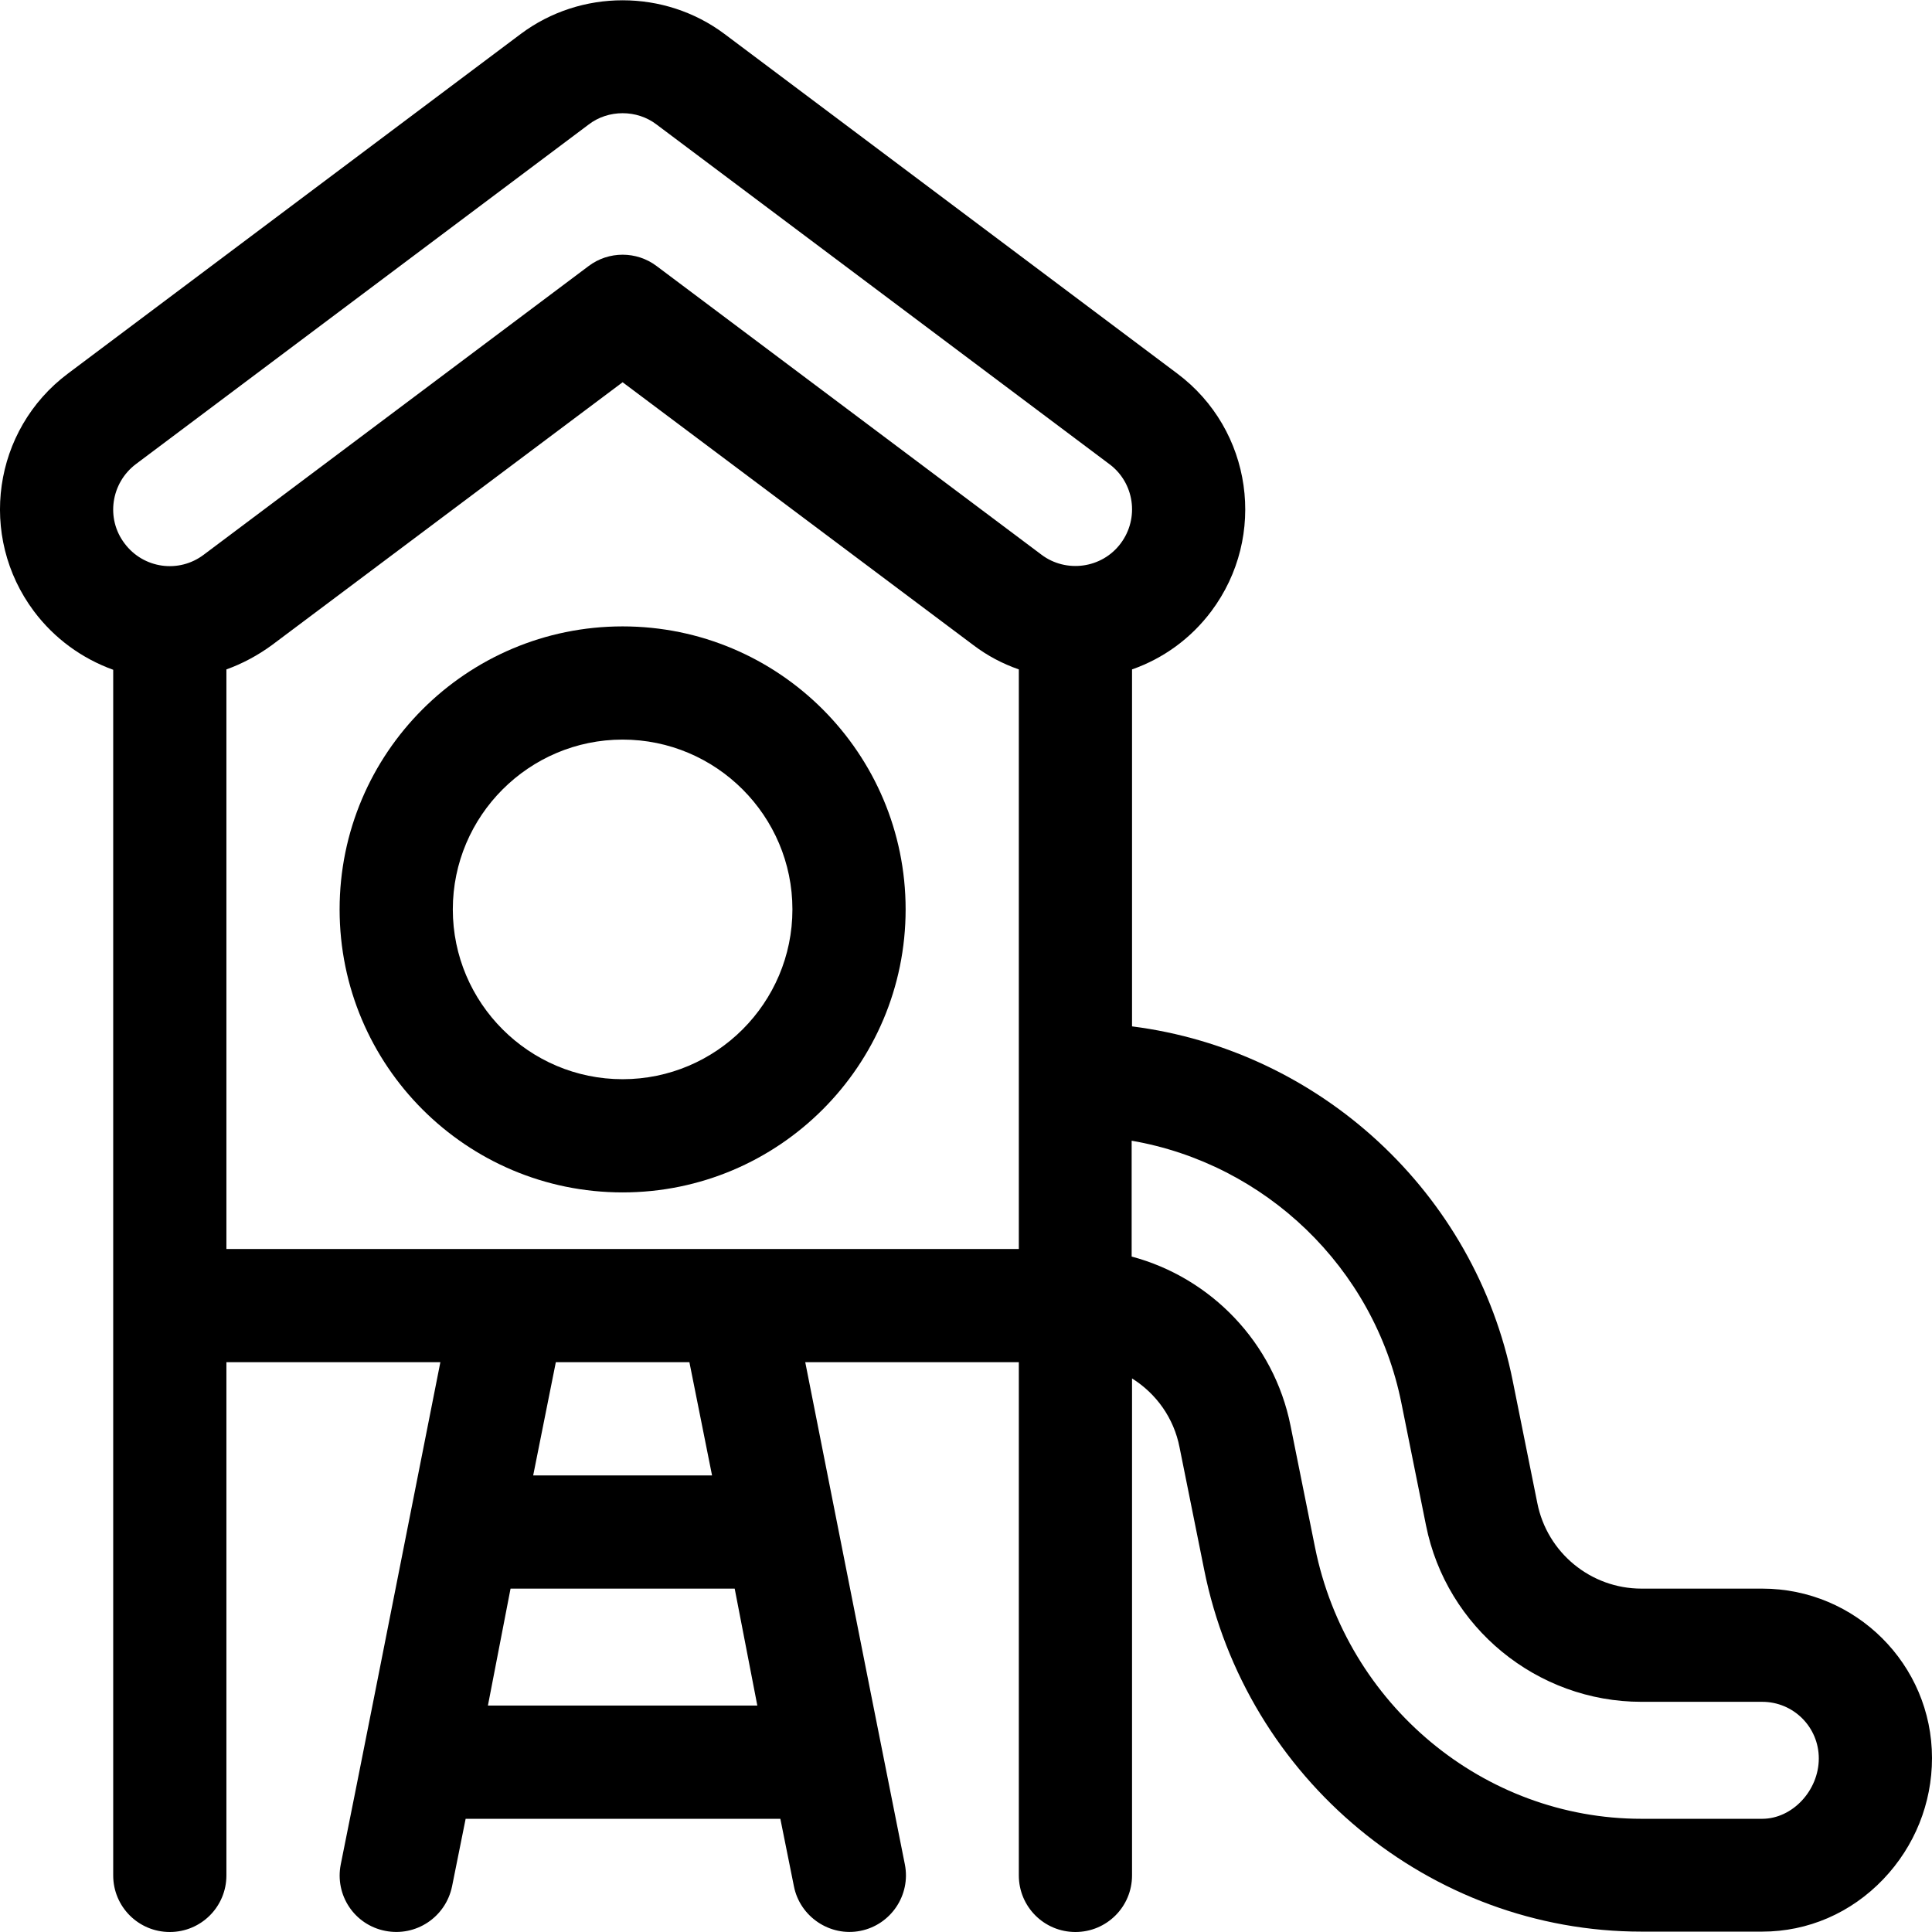
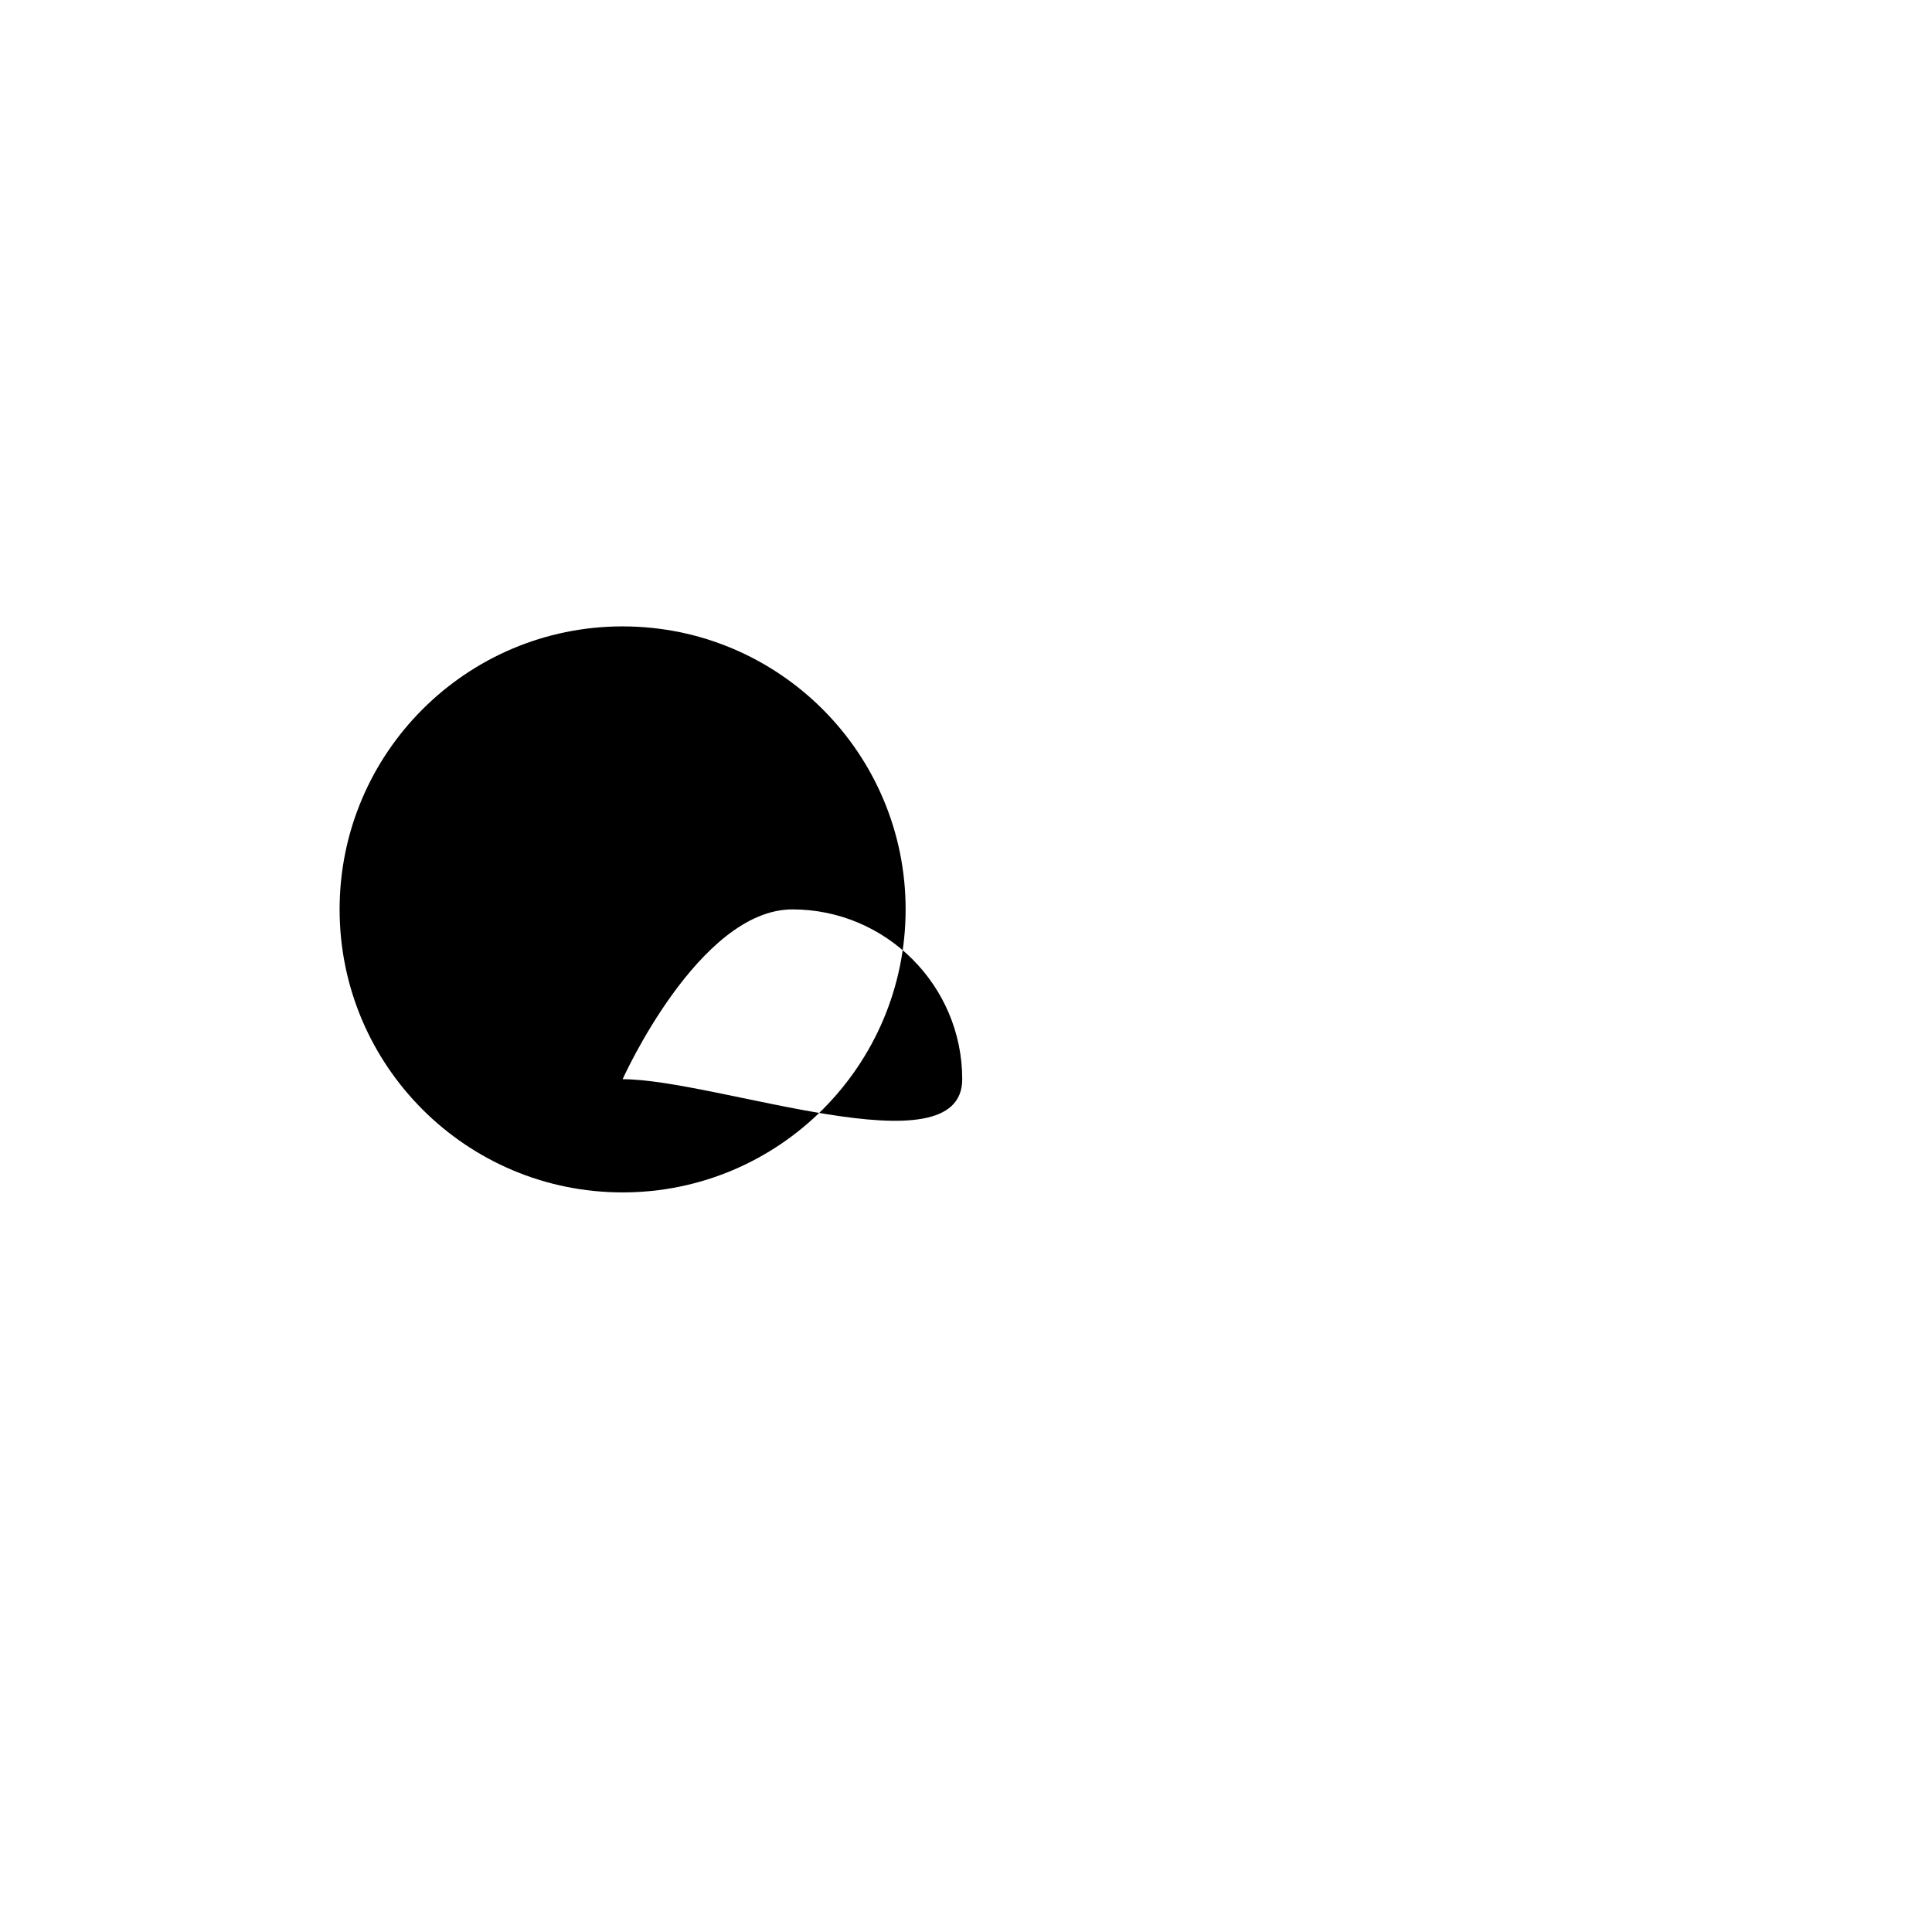
<svg xmlns="http://www.w3.org/2000/svg" version="1.1" id="Capa_1" x="0px" y="0px" viewBox="0 0 512 512" style="enable-background:new 0 0 512 512;" xml:space="preserve">
  <g>
    <g>
-       <path d="M467,421h-32c-13.4,0-25-9.5-27.6-22.7l-6.5-32.3c-10-50.1-51.3-87.7-100.9-94v-94.6c8.3-2.9,15.6-8.2,21-15.4    c14.9-19.9,10.9-48.1-9-63L192,9c-15.9-11.9-38.1-11.9-54,0L18,99c-19.9,14.9-23.9,43.1-9,63c5.4,7.2,12.7,12.5,21,15.5V497    c0,8.3,6.7,15,15,15s15-6.7,15-15V361h56.7c-15,75.9-22.1,111.8-26.4,133.1c-1.6,8.1,3.6,16,11.8,17.6c8.1,1.6,16-3.6,17.7-11.8    l3.6-17.9h83.4l3.6,17.9c1.6,8.1,9.6,13.4,17.6,11.8c8.1-1.6,13.4-9.5,11.8-17.6c-4.5-22.5-12-60.3-26.4-133.1H270v136    c0,8.3,6.7,15,15,15s15-6.7,15-15V365.3c6.4,4,11.1,10.5,12.6,18.3l6.5,32.3c11.1,55.6,59.9,96,115.9,96h32    c12.1,0,23.5-4.9,32.1-13.9c8.3-8.7,12.9-20.1,12.9-32.1C512,441.1,491.8,421,467,421z M129.3,452l6-31h59.4l6,31H129.3z     M141.3,391l6-30h35.4l6,30H141.3z M270,331c-43.7,0-166.3,0-210,0V177.4c4.2-1.5,8.3-3.7,12-6.4l93-69.7l93,69.7    c3.7,2.8,7.7,4.9,12,6.4C270,201.5,270,314.7,270,331z M297,144c-5,6.7-14.5,7.9-21,3L174,70.5c-5.3-4-12.7-4-18,0L54,147    c-6.6,5-16,3.7-21-3c-5-6.6-3.6-16,3-21l120-90c2.6-2,5.8-3,9-3c3.2,0,6.4,1,9,3l120,90C300.6,127.9,302,137.3,297,144z M467,482    h-32c-41.8,0-78.1-30.2-86.5-71.9l-6.5-32.3c-4.4-22-21.1-39.2-42.1-44.8c0-7.7,0-22.9,0-30.7c35.3,6.1,64.3,33.5,71.5,69.6    l6.5,32.3c5.4,27.1,29.4,46.8,57.1,46.8h32c8.3,0,15,6.7,15,15C482,474.5,475,482,467,482z" />
-     </g>
+       </g>
  </g>
  <g>
    <g>
-       <path d="M165,166c-41.4,0-75,33.6-75,75s33.6,75,75,75s75-33.6,75-75S206.4,166,165,166z M165,286c-24.8,0-45-20.2-45-45    s20.2-45,45-45s45,20.2,45,45S189.8,286,165,286z" />
+       <path d="M165,166c-41.4,0-75,33.6-75,75s33.6,75,75,75s75-33.6,75-75S206.4,166,165,166z M165,286s20.2-45,45-45s45,20.2,45,45S189.8,286,165,286z" />
    </g>
  </g>
</svg>